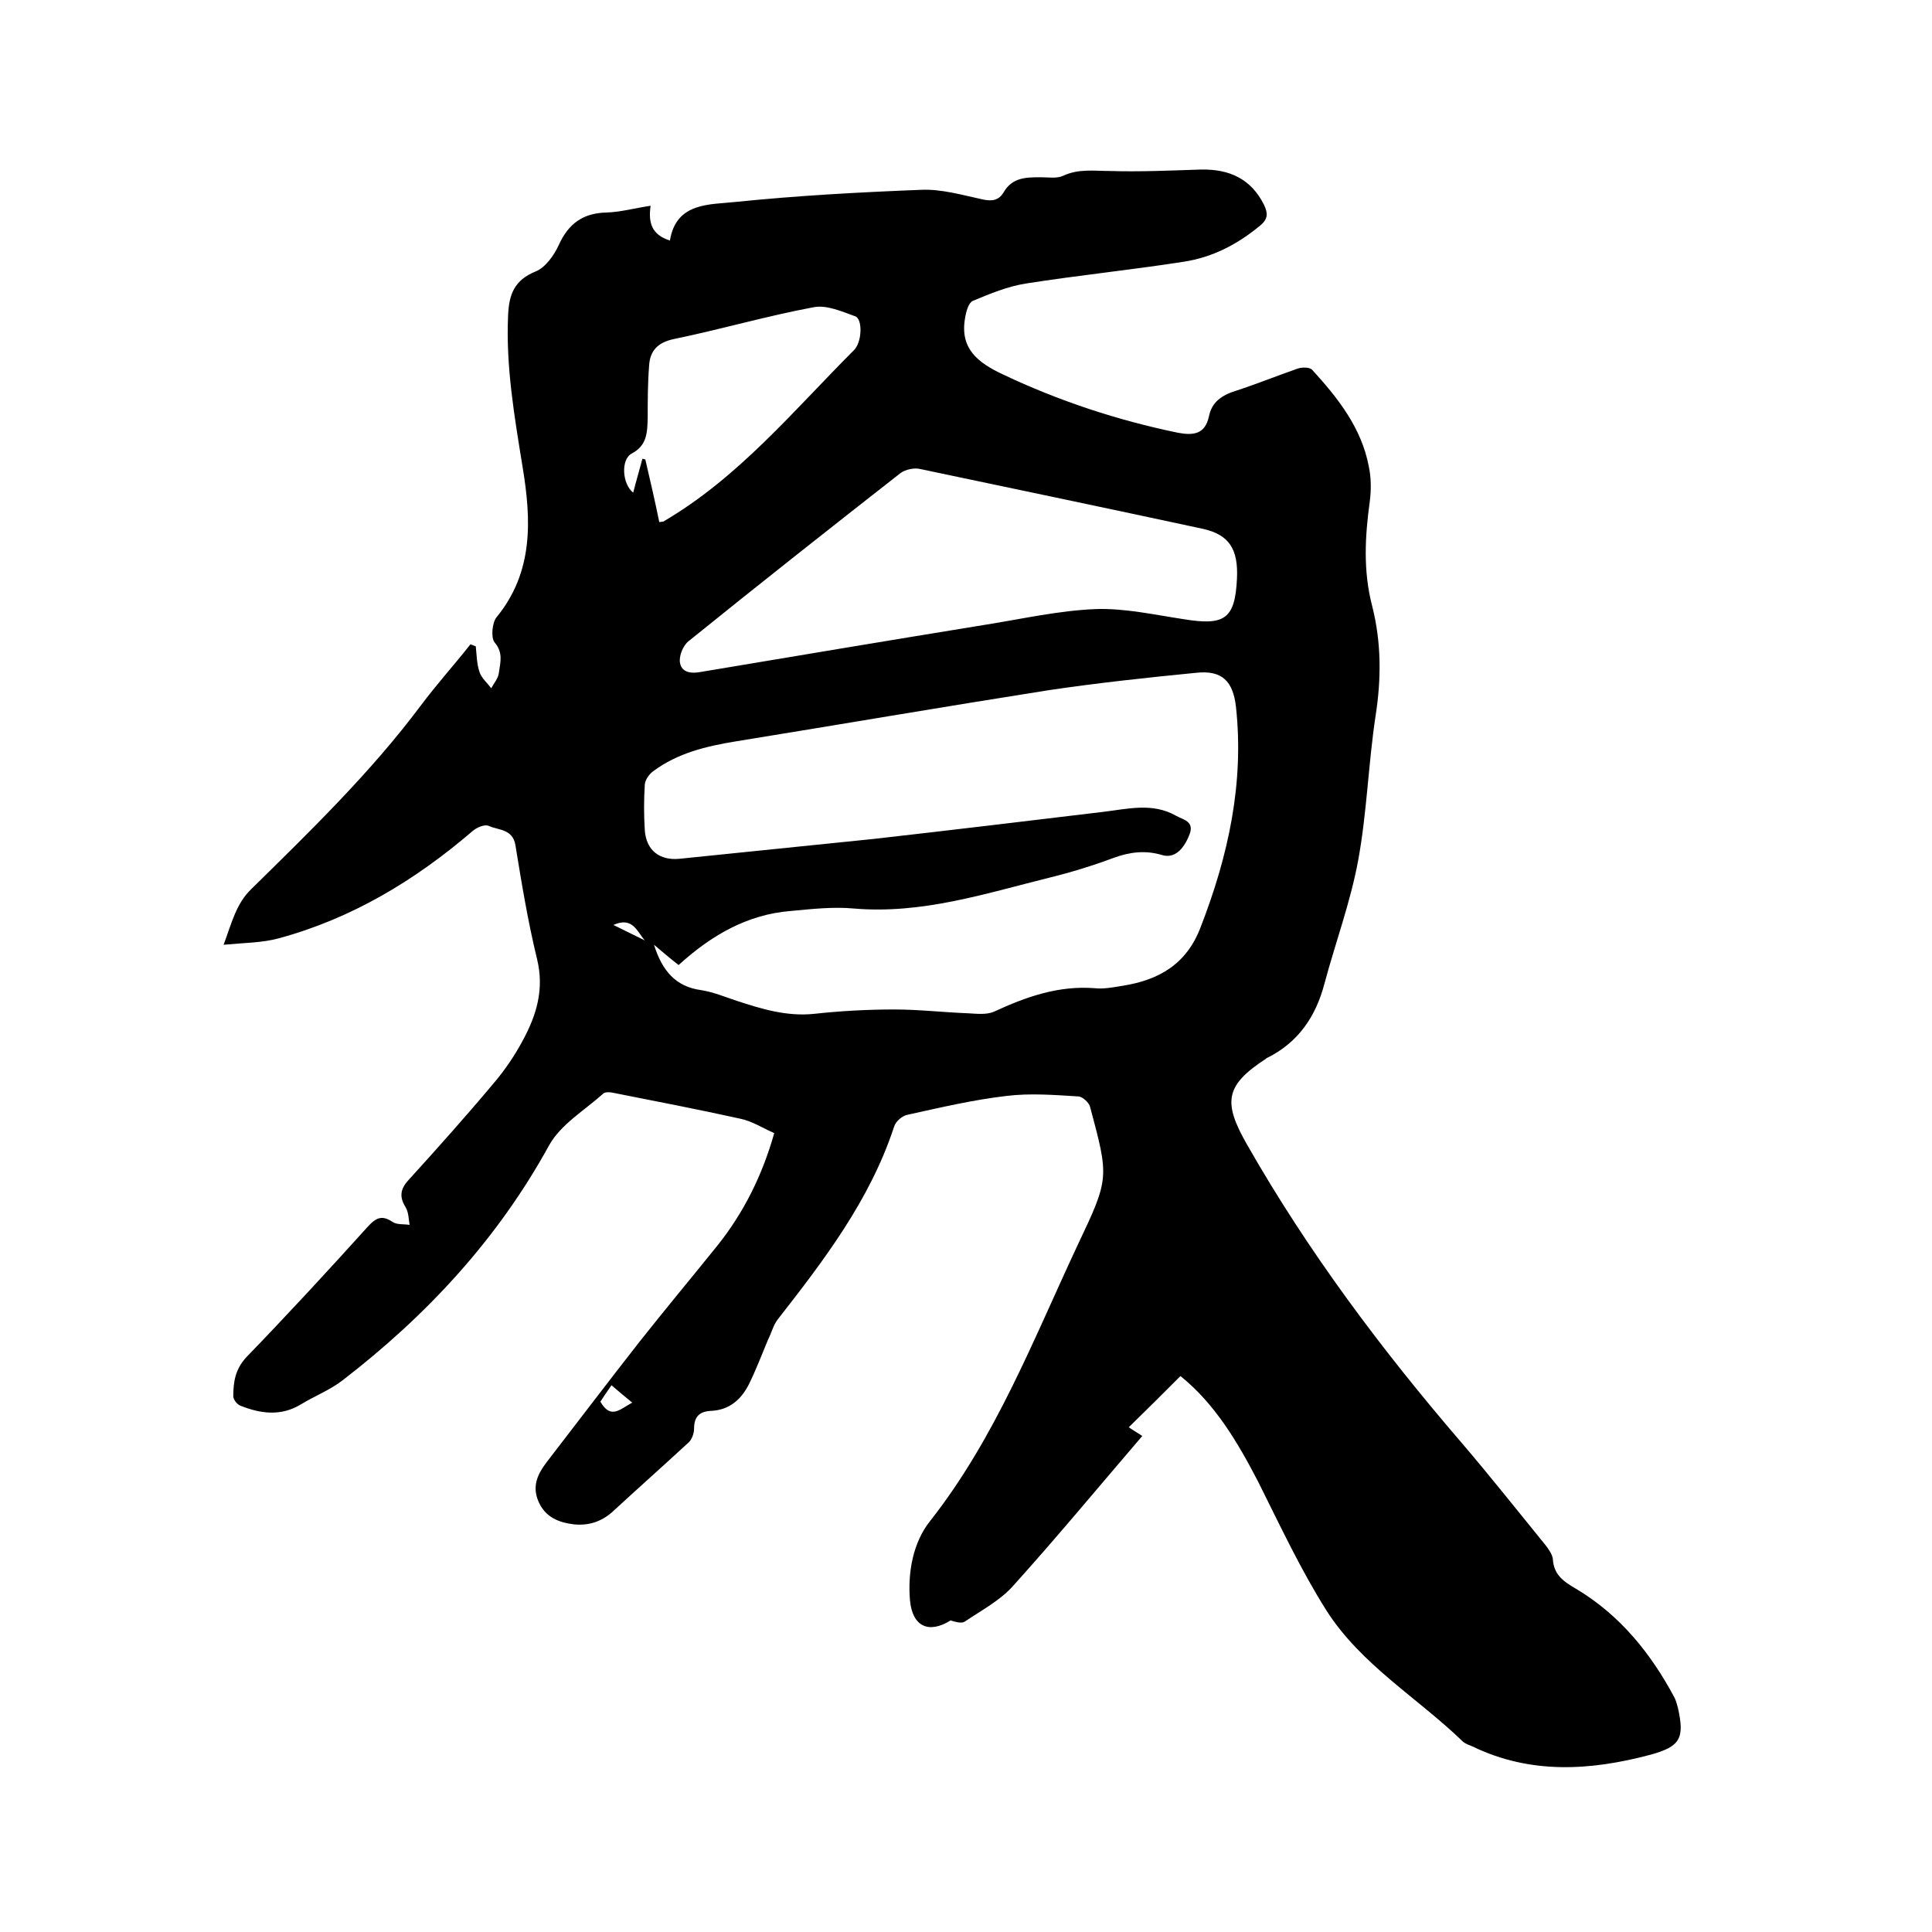
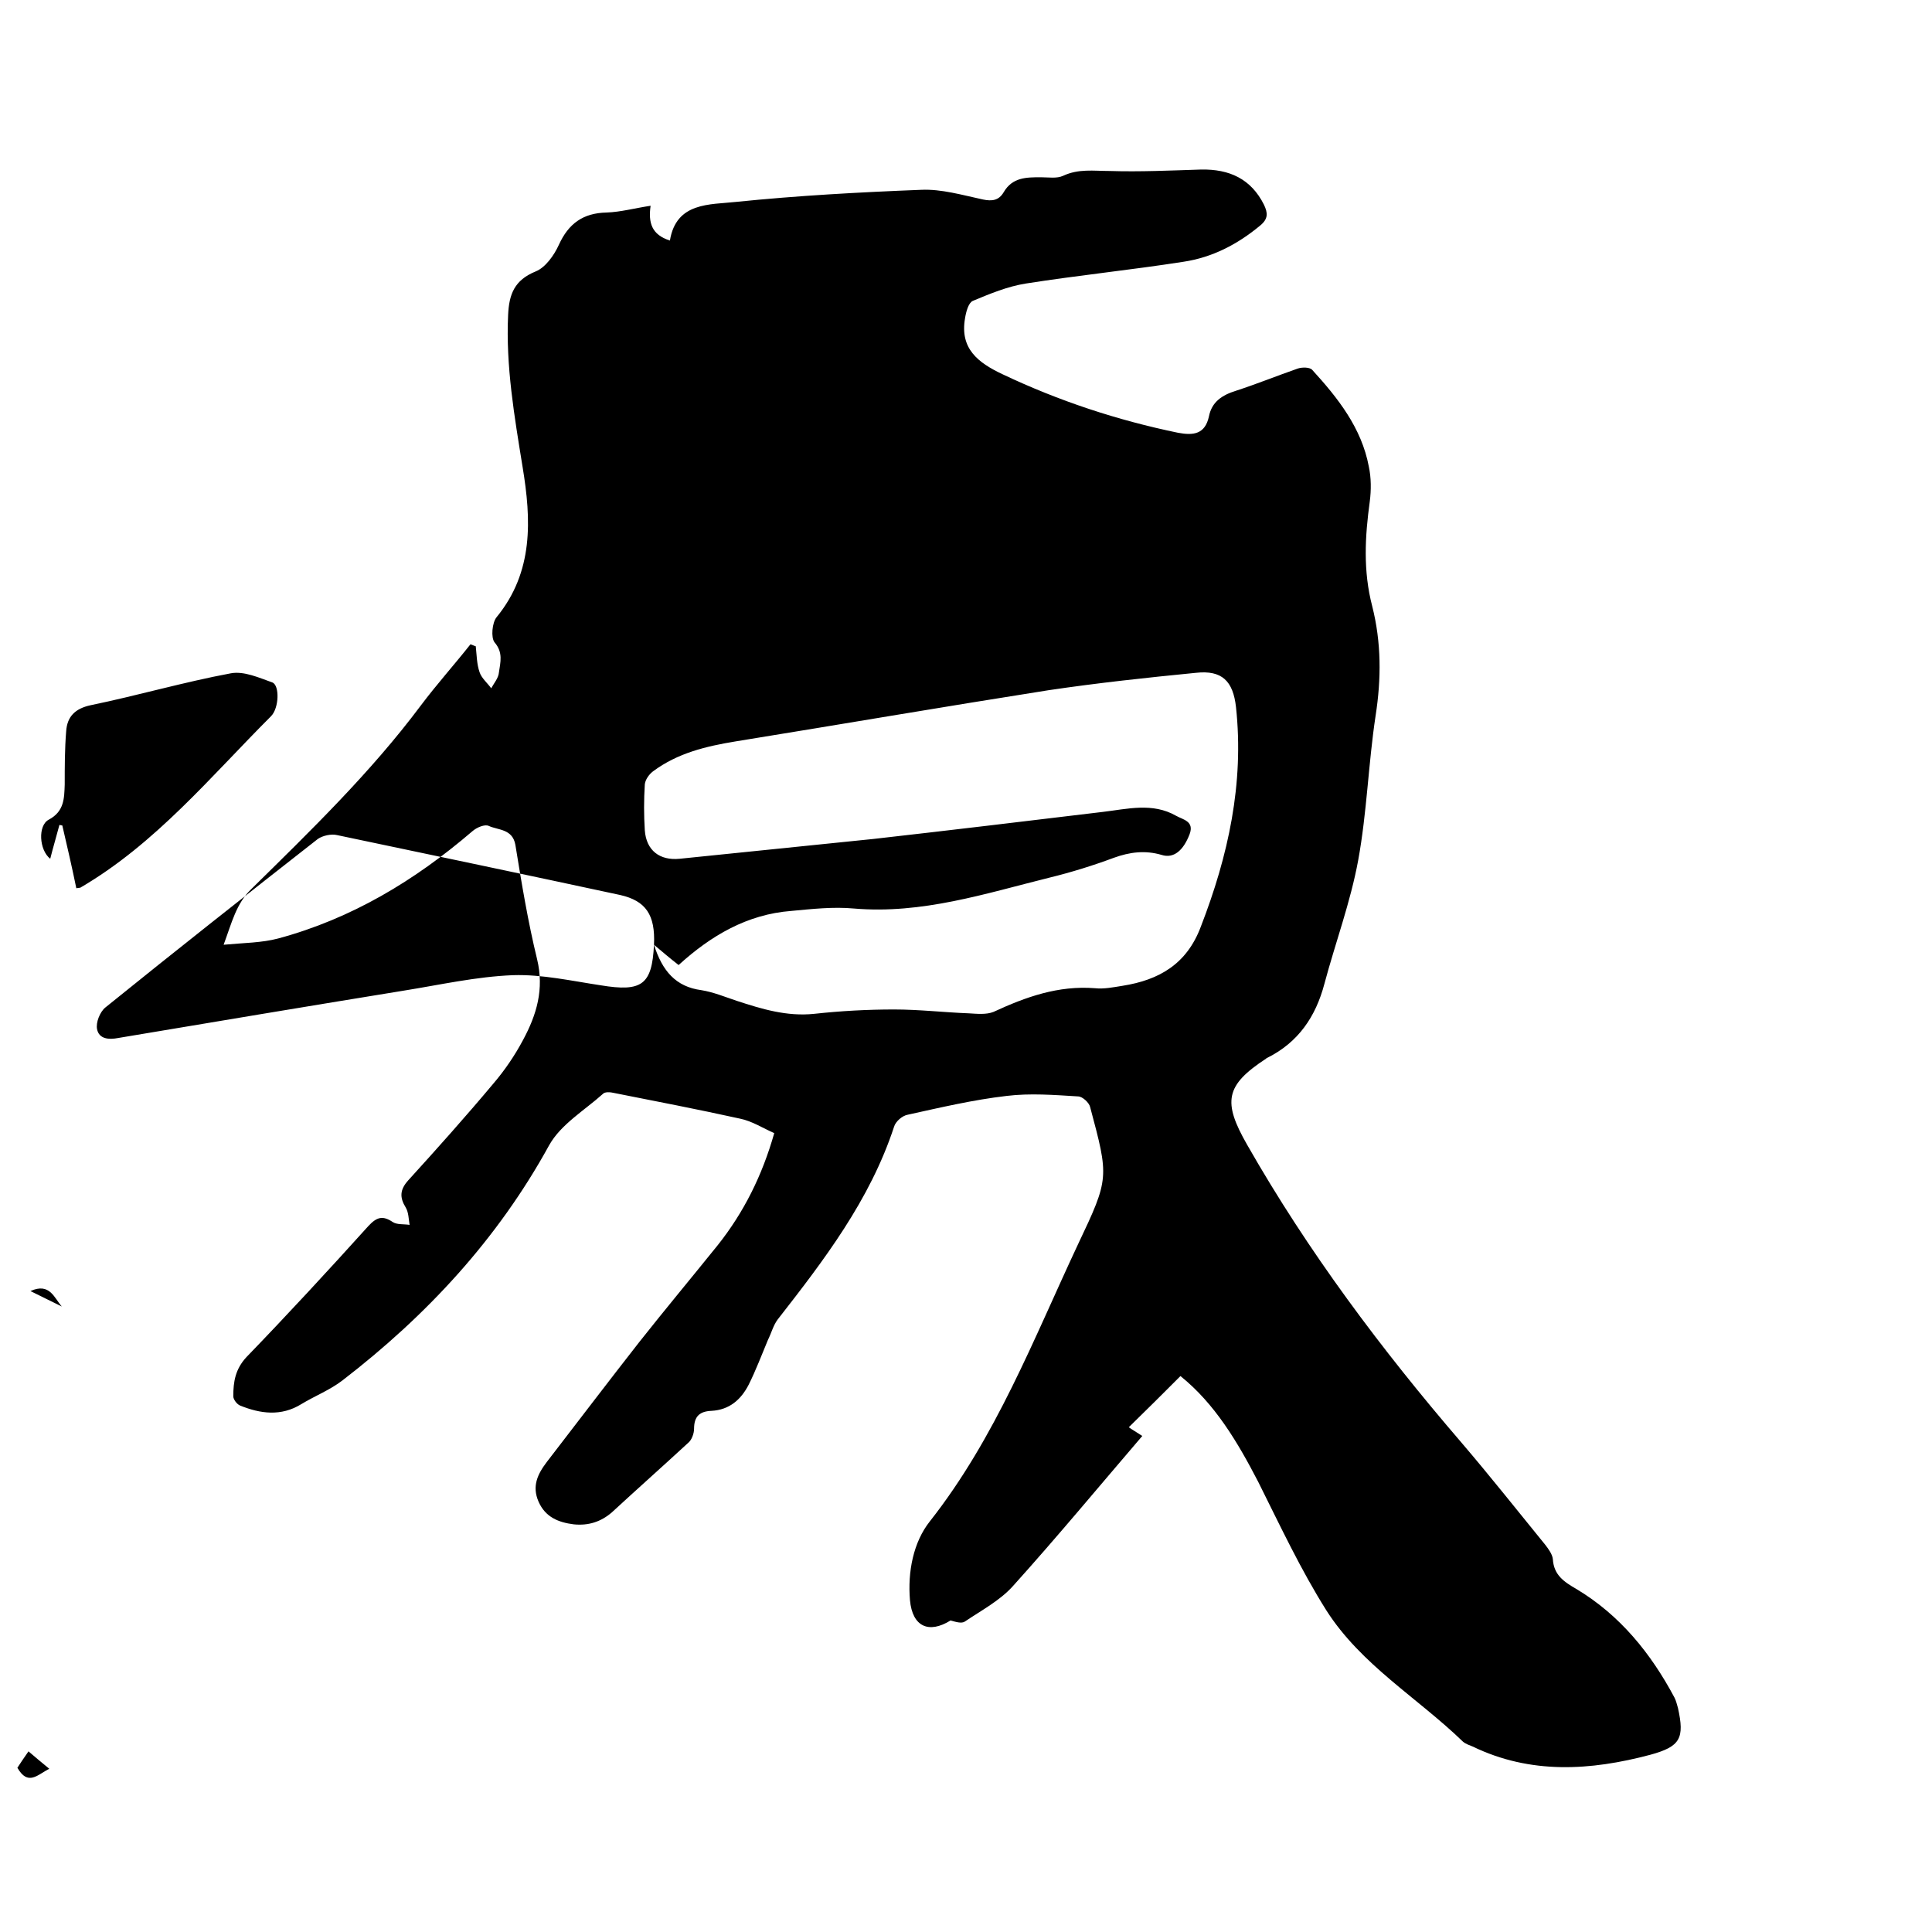
<svg xmlns="http://www.w3.org/2000/svg" enable-background="new 0 0 400 400" viewBox="0 0 400 400">
-   <path d="m244.4 284.9c-3.6 3.6-7.1 7.1-10.7 10.6.7.5 1.6 1 2.8 1.8-9 10.5-17.7 21-26.8 31.1-2.7 3-6.5 5-9.9 7.3-.7.5-1.9.1-3-.2-4.5 2.8-7.9 1.3-8.4-4.2-.5-5.9.7-12 4.1-16.3 13.7-17.4 21.5-37.8 30.7-57.4 6.5-13.7 6.4-13.8 2.5-28.4-.2-.9-1.6-2.2-2.5-2.2-4.9-.3-9.9-.7-14.8-.1-6.9.8-13.7 2.4-20.5 3.9-1.1.2-2.5 1.4-2.8 2.5-5 15.2-14.5 27.6-24.1 39.9-.9 1.2-1.3 2.8-2 4.2-1.3 3.1-2.5 6.3-4 9.3-1.6 3.1-4 5.2-7.7 5.4-2.4.1-3.6 1.1-3.6 3.7 0 1-.5 2.4-1.3 3-5.2 4.8-10.5 9.5-15.7 14.3-2.3 2-4.9 2.8-7.9 2.5-3.2-.4-5.9-1.5-7.3-4.7s-.2-5.7 1.7-8.2c6.4-8.3 12.7-16.6 19.2-24.9 5.3-6.7 10.8-13.3 16.2-20 5.4-6.8 9.2-14.4 11.7-23.2-2.3-1-4.6-2.5-7.1-3-8.6-1.9-17.4-3.6-26-5.3-.8-.2-2-.3-2.4.2-3.8 3.4-8.7 6.3-11.1 10.6-10.7 19.5-25.4 35.3-42.8 48.7-2.6 2-5.7 3.2-8.5 4.9-4.2 2.6-8.5 2-12.7.3-.7-.3-1.4-1.3-1.4-1.9 0-3 .4-5.6 2.7-8.1 8.6-8.9 17-18 25.3-27.2 1.7-1.8 2.9-2.2 5-.8.9.6 2.3.4 3.5.6-.2-1.2-.2-2.6-.8-3.6-1.3-2.1-1.2-3.7.5-5.6 6-6.6 11.9-13.2 17.6-20 2.4-2.8 4.5-5.9 6.2-9.1 2.8-5.2 4.4-10.5 2.9-16.7-1.9-7.8-3.2-15.7-4.5-23.7-.6-3.3-3.5-3-5.5-3.9-.8-.4-2.5.3-3.4 1.1-11.9 10.2-25 18.1-40.2 22.2-3.4.9-7 .9-11.3 1.3 1.7-4.6 2.6-8.5 5.7-11.5 12.3-12.1 24.7-24.1 35.1-38 3.3-4.4 6.9-8.4 10.3-12.7.4.1.7.3 1.1.4.2 1.8.2 3.7.8 5.4.4 1.2 1.6 2.2 2.4 3.3.6-1.1 1.5-2.1 1.6-3.3.3-2.1.9-4.1-.9-6.2-.8-1-.5-4.1.4-5.2 7.7-9.4 7.2-20.2 5.4-31.1-1.7-10.5-3.5-20.9-3-31.5.2-4.3 1.3-7.2 5.7-9 2-.8 3.8-3.3 4.8-5.5 2-4.4 5-6.6 9.9-6.7 2.9-.1 5.8-.9 9.1-1.4-.5 3.5.2 6 4 7.2 1.3-8 8.3-7.4 13.7-8 12.7-1.3 25.5-2 38.3-2.5 4.2-.2 8.6 1.1 12.8 2 1.9.4 3.3.2 4.3-1.5 1.8-3.1 4.7-3.1 7.7-3.1 1.6 0 3.3.3 4.6-.3 3.2-1.5 6.3-1 9.6-1 6.3.2 12.7-.1 19-.3 5.8-.1 10.3 1.9 13 7.3.8 1.7.9 2.9-.8 4.3-4.7 3.9-9.9 6.6-15.9 7.5-10.9 1.7-21.8 2.8-32.6 4.5-3.8.6-7.4 2.1-11 3.6-.9.4-1.4 2.3-1.6 3.6-1.1 6.3 2.7 9.2 7.8 11.6 11.6 5.5 23.7 9.5 36.3 12.1 3.2.6 5.6.3 6.4-3.4.6-3 2.7-4.4 5.6-5.3 4.3-1.4 8.5-3.1 12.8-4.6.9-.3 2.5-.3 3 .3 5.3 5.8 10.2 12 11.7 20 .5 2.3.5 4.9.2 7.2-1 7.3-1.4 14.4.5 21.7 1.9 7.5 1.9 15 .7 22.7-1.5 9.9-1.8 20.1-3.6 29.9-1.6 8.7-4.7 17-7 25.6-1.8 6.8-5.4 12.1-11.8 15.3-.1 0-.2.1-.3.2-8.4 5.5-9 8.9-3.9 17.8 12.6 22.1 27.8 42.4 44.4 61.7 5.9 6.9 11.6 14.1 17.3 21.1.7.9 1.5 2 1.6 3 .2 3.3 2.3 4.7 4.9 6.2 9 5.4 15.4 13.3 20.3 22.5.3.6.5 1.4.7 2.1 1.4 6.3.5 8-5.7 9.7-12.4 3.3-24.8 4.1-36.8-1.7-.7-.3-1.4-.5-2-1-9.4-9.1-21.1-15.9-28.3-27.2-5.3-8.4-9.6-17.6-14.1-26.6-4.3-8.3-9-16.2-16.1-21.9zm-109-89.3c1.7 5.4 4.5 8.7 9.8 9.4 2.5.4 4.9 1.4 7.3 2.2 5.2 1.7 10.4 3.3 16.1 2.7 5.5-.6 11-.9 16.5-.9 5.2 0 10.3.6 15.5.8 1.7.1 3.6.3 5.1-.3 6.7-3.1 13.4-5.5 21-4.9 1.9.2 3.8-.2 5.7-.5 7.6-1.2 13.3-4.5 16.2-12.2 5.7-14.7 9-29.7 7.3-45.5-.6-5.4-2.9-7.7-8.3-7.1-10.2 1-20.4 2.1-30.5 3.6-21.6 3.4-43.2 7.1-64.8 10.6-6.1 1-12 2.4-17.1 6.2-.8.6-1.6 1.7-1.7 2.7-.2 3.2-.2 6.4 0 9.5.3 4.2 3.1 6.3 7.2 5.9 13.4-1.4 26.7-2.7 40.1-4.1 15.9-1.8 31.7-3.7 47.5-5.6 5.1-.6 10.3-2 15.2.8 1.4.8 3.8 1.1 2.8 3.8-1.3 3.4-3.3 5.1-5.8 4.3-3.4-1-6.6-.6-9.9.6-4.3 1.6-8.8 3-13.3 4.1-13.3 3.3-26.4 7.6-40.5 6.4-4.3-.4-8.7.1-13 .5-9.1.7-16.6 5.1-23.3 11.2-1.8-1.4-3.2-2.6-5.1-4.2zm120.7-75.8c.3-6.2-1.7-9.1-7-10.3-19.5-4.2-39.1-8.3-58.6-12.4-1.2-.3-3 .1-4 .8-14.7 11.5-29.4 23.1-44 34.9-1.1.9-2 3.1-1.7 4.5.4 2 2.4 2.2 4.4 1.8 19.7-3.3 39.4-6.6 59.1-9.8 7.5-1.2 15-2.9 22.6-3.2 6-.2 12.2 1.2 18.2 2.1 8.5 1.4 10.6-.1 11-8.4zm-119.6-11.7c.6-.1.7-.1.8-.1 15.6-9.1 27-23 39.5-35.5 1.7-1.7 1.8-6.4.3-7-2.8-1-5.9-2.4-8.6-1.9-9.7 1.8-19.3 4.6-29 6.6-3.3.7-4.9 2.4-5.1 5.4-.3 3.7-.3 7.4-.3 11-.1 2.9-.1 5.6-3.3 7.3-2.3 1.2-2 6.3.3 8.1.6-2.4 1.3-4.7 1.9-7 .2 0 .4.1.6.1 1 4.3 2 8.6 2.9 13zm-5.6 182.3c-1.6-1.3-2.9-2.4-4.3-3.6-1 1.4-1.7 2.5-2.3 3.4 2.2 3.8 4.1 1.5 6.6.2zm-3.9-98.9c2.6 1.3 4.5 2.2 6.5 3.2-1.6-1.8-2.5-5-6.5-3.2z" />
+   <path d="m244.4 284.9c-3.6 3.6-7.1 7.1-10.7 10.6.7.5 1.6 1 2.8 1.8-9 10.5-17.7 21-26.8 31.1-2.7 3-6.5 5-9.9 7.3-.7.5-1.9.1-3-.2-4.5 2.8-7.9 1.3-8.4-4.2-.5-5.9.7-12 4.1-16.3 13.7-17.4 21.5-37.8 30.7-57.4 6.5-13.7 6.4-13.8 2.5-28.4-.2-.9-1.6-2.2-2.5-2.2-4.9-.3-9.9-.7-14.8-.1-6.9.8-13.7 2.4-20.5 3.9-1.1.2-2.5 1.4-2.8 2.5-5 15.2-14.5 27.6-24.1 39.9-.9 1.2-1.3 2.8-2 4.2-1.3 3.1-2.5 6.3-4 9.3-1.6 3.1-4 5.2-7.7 5.4-2.4.1-3.6 1.1-3.6 3.7 0 1-.5 2.4-1.3 3-5.2 4.8-10.5 9.5-15.7 14.3-2.3 2-4.9 2.8-7.9 2.5-3.2-.4-5.9-1.5-7.3-4.7s-.2-5.7 1.7-8.2c6.4-8.3 12.7-16.6 19.2-24.9 5.3-6.7 10.8-13.3 16.2-20 5.4-6.8 9.2-14.4 11.7-23.2-2.3-1-4.6-2.5-7.1-3-8.6-1.9-17.4-3.6-26-5.3-.8-.2-2-.3-2.4.2-3.8 3.4-8.7 6.3-11.1 10.6-10.7 19.5-25.4 35.3-42.8 48.7-2.6 2-5.7 3.2-8.5 4.9-4.2 2.6-8.5 2-12.7.3-.7-.3-1.4-1.3-1.4-1.9 0-3 .4-5.6 2.7-8.1 8.6-8.9 17-18 25.3-27.2 1.7-1.8 2.9-2.2 5-.8.9.6 2.3.4 3.5.6-.2-1.2-.2-2.6-.8-3.6-1.3-2.1-1.2-3.7.5-5.6 6-6.6 11.9-13.2 17.6-20 2.4-2.8 4.5-5.9 6.2-9.1 2.8-5.2 4.4-10.5 2.9-16.7-1.9-7.8-3.2-15.7-4.5-23.7-.6-3.3-3.5-3-5.5-3.9-.8-.4-2.5.3-3.4 1.1-11.9 10.2-25 18.1-40.2 22.2-3.4.9-7 .9-11.3 1.3 1.7-4.6 2.6-8.5 5.7-11.5 12.3-12.1 24.7-24.1 35.1-38 3.3-4.4 6.9-8.4 10.3-12.7.4.1.7.3 1.1.4.2 1.8.2 3.7.8 5.4.4 1.2 1.6 2.2 2.4 3.3.6-1.1 1.5-2.1 1.6-3.3.3-2.1.9-4.1-.9-6.2-.8-1-.5-4.1.4-5.2 7.7-9.4 7.2-20.2 5.4-31.1-1.7-10.5-3.5-20.9-3-31.5.2-4.3 1.3-7.2 5.7-9 2-.8 3.8-3.3 4.8-5.5 2-4.4 5-6.6 9.9-6.7 2.9-.1 5.8-.9 9.1-1.4-.5 3.5.2 6 4 7.2 1.3-8 8.3-7.4 13.7-8 12.7-1.3 25.5-2 38.3-2.5 4.2-.2 8.6 1.1 12.8 2 1.9.4 3.3.2 4.3-1.5 1.8-3.1 4.7-3.1 7.7-3.1 1.6 0 3.3.3 4.6-.3 3.2-1.5 6.3-1 9.6-1 6.3.2 12.7-.1 19-.3 5.8-.1 10.3 1.9 13 7.3.8 1.7.9 2.9-.8 4.3-4.7 3.9-9.9 6.6-15.9 7.5-10.9 1.7-21.8 2.8-32.6 4.5-3.8.6-7.4 2.1-11 3.6-.9.4-1.4 2.3-1.6 3.6-1.1 6.3 2.7 9.2 7.8 11.6 11.6 5.5 23.7 9.5 36.3 12.1 3.2.6 5.6.3 6.4-3.4.6-3 2.7-4.4 5.6-5.3 4.3-1.4 8.5-3.1 12.8-4.6.9-.3 2.5-.3 3 .3 5.3 5.8 10.2 12 11.7 20 .5 2.3.5 4.9.2 7.2-1 7.3-1.4 14.4.5 21.7 1.9 7.5 1.9 15 .7 22.7-1.5 9.9-1.8 20.1-3.6 29.9-1.6 8.7-4.7 17-7 25.6-1.8 6.8-5.4 12.1-11.8 15.3-.1 0-.2.1-.3.2-8.4 5.5-9 8.9-3.9 17.8 12.6 22.1 27.8 42.4 44.4 61.7 5.9 6.9 11.6 14.1 17.3 21.1.7.9 1.5 2 1.6 3 .2 3.3 2.3 4.7 4.9 6.2 9 5.4 15.4 13.3 20.3 22.5.3.6.5 1.4.7 2.1 1.4 6.3.5 8-5.7 9.7-12.4 3.3-24.8 4.1-36.8-1.7-.7-.3-1.4-.5-2-1-9.4-9.1-21.1-15.9-28.3-27.2-5.3-8.4-9.6-17.6-14.1-26.6-4.3-8.3-9-16.2-16.1-21.9zm-109-89.3c1.7 5.4 4.5 8.7 9.8 9.4 2.5.4 4.9 1.4 7.3 2.2 5.2 1.7 10.4 3.3 16.1 2.7 5.5-.6 11-.9 16.5-.9 5.2 0 10.3.6 15.5.8 1.7.1 3.6.3 5.1-.3 6.7-3.1 13.4-5.5 21-4.9 1.9.2 3.8-.2 5.7-.5 7.6-1.2 13.3-4.5 16.2-12.2 5.7-14.7 9-29.7 7.3-45.5-.6-5.4-2.9-7.7-8.3-7.1-10.2 1-20.4 2.1-30.5 3.6-21.6 3.4-43.2 7.1-64.8 10.6-6.1 1-12 2.4-17.1 6.2-.8.6-1.6 1.7-1.7 2.7-.2 3.2-.2 6.4 0 9.5.3 4.2 3.1 6.3 7.2 5.9 13.4-1.4 26.7-2.7 40.1-4.1 15.9-1.8 31.7-3.7 47.5-5.6 5.1-.6 10.3-2 15.2.8 1.4.8 3.8 1.1 2.8 3.8-1.3 3.4-3.3 5.1-5.8 4.3-3.4-1-6.6-.6-9.9.6-4.3 1.6-8.8 3-13.3 4.1-13.3 3.3-26.4 7.6-40.5 6.4-4.3-.4-8.7.1-13 .5-9.1.7-16.6 5.1-23.3 11.2-1.8-1.4-3.2-2.6-5.1-4.2zc.3-6.2-1.7-9.1-7-10.3-19.5-4.2-39.1-8.3-58.6-12.4-1.2-.3-3 .1-4 .8-14.7 11.5-29.4 23.1-44 34.9-1.1.9-2 3.1-1.7 4.5.4 2 2.4 2.2 4.4 1.8 19.7-3.3 39.4-6.6 59.1-9.8 7.5-1.2 15-2.9 22.6-3.2 6-.2 12.2 1.2 18.2 2.1 8.5 1.4 10.6-.1 11-8.4zm-119.6-11.7c.6-.1.7-.1.8-.1 15.6-9.1 27-23 39.5-35.5 1.7-1.7 1.8-6.4.3-7-2.8-1-5.9-2.4-8.6-1.9-9.7 1.8-19.3 4.6-29 6.6-3.3.7-4.9 2.4-5.1 5.4-.3 3.7-.3 7.4-.3 11-.1 2.9-.1 5.6-3.3 7.3-2.3 1.2-2 6.3.3 8.1.6-2.4 1.3-4.7 1.9-7 .2 0 .4.1.6.1 1 4.3 2 8.6 2.9 13zm-5.6 182.3c-1.6-1.3-2.9-2.4-4.3-3.6-1 1.4-1.7 2.5-2.3 3.4 2.2 3.8 4.1 1.5 6.6.2zm-3.9-98.9c2.6 1.3 4.5 2.2 6.5 3.2-1.6-1.8-2.5-5-6.5-3.2z" />
</svg>